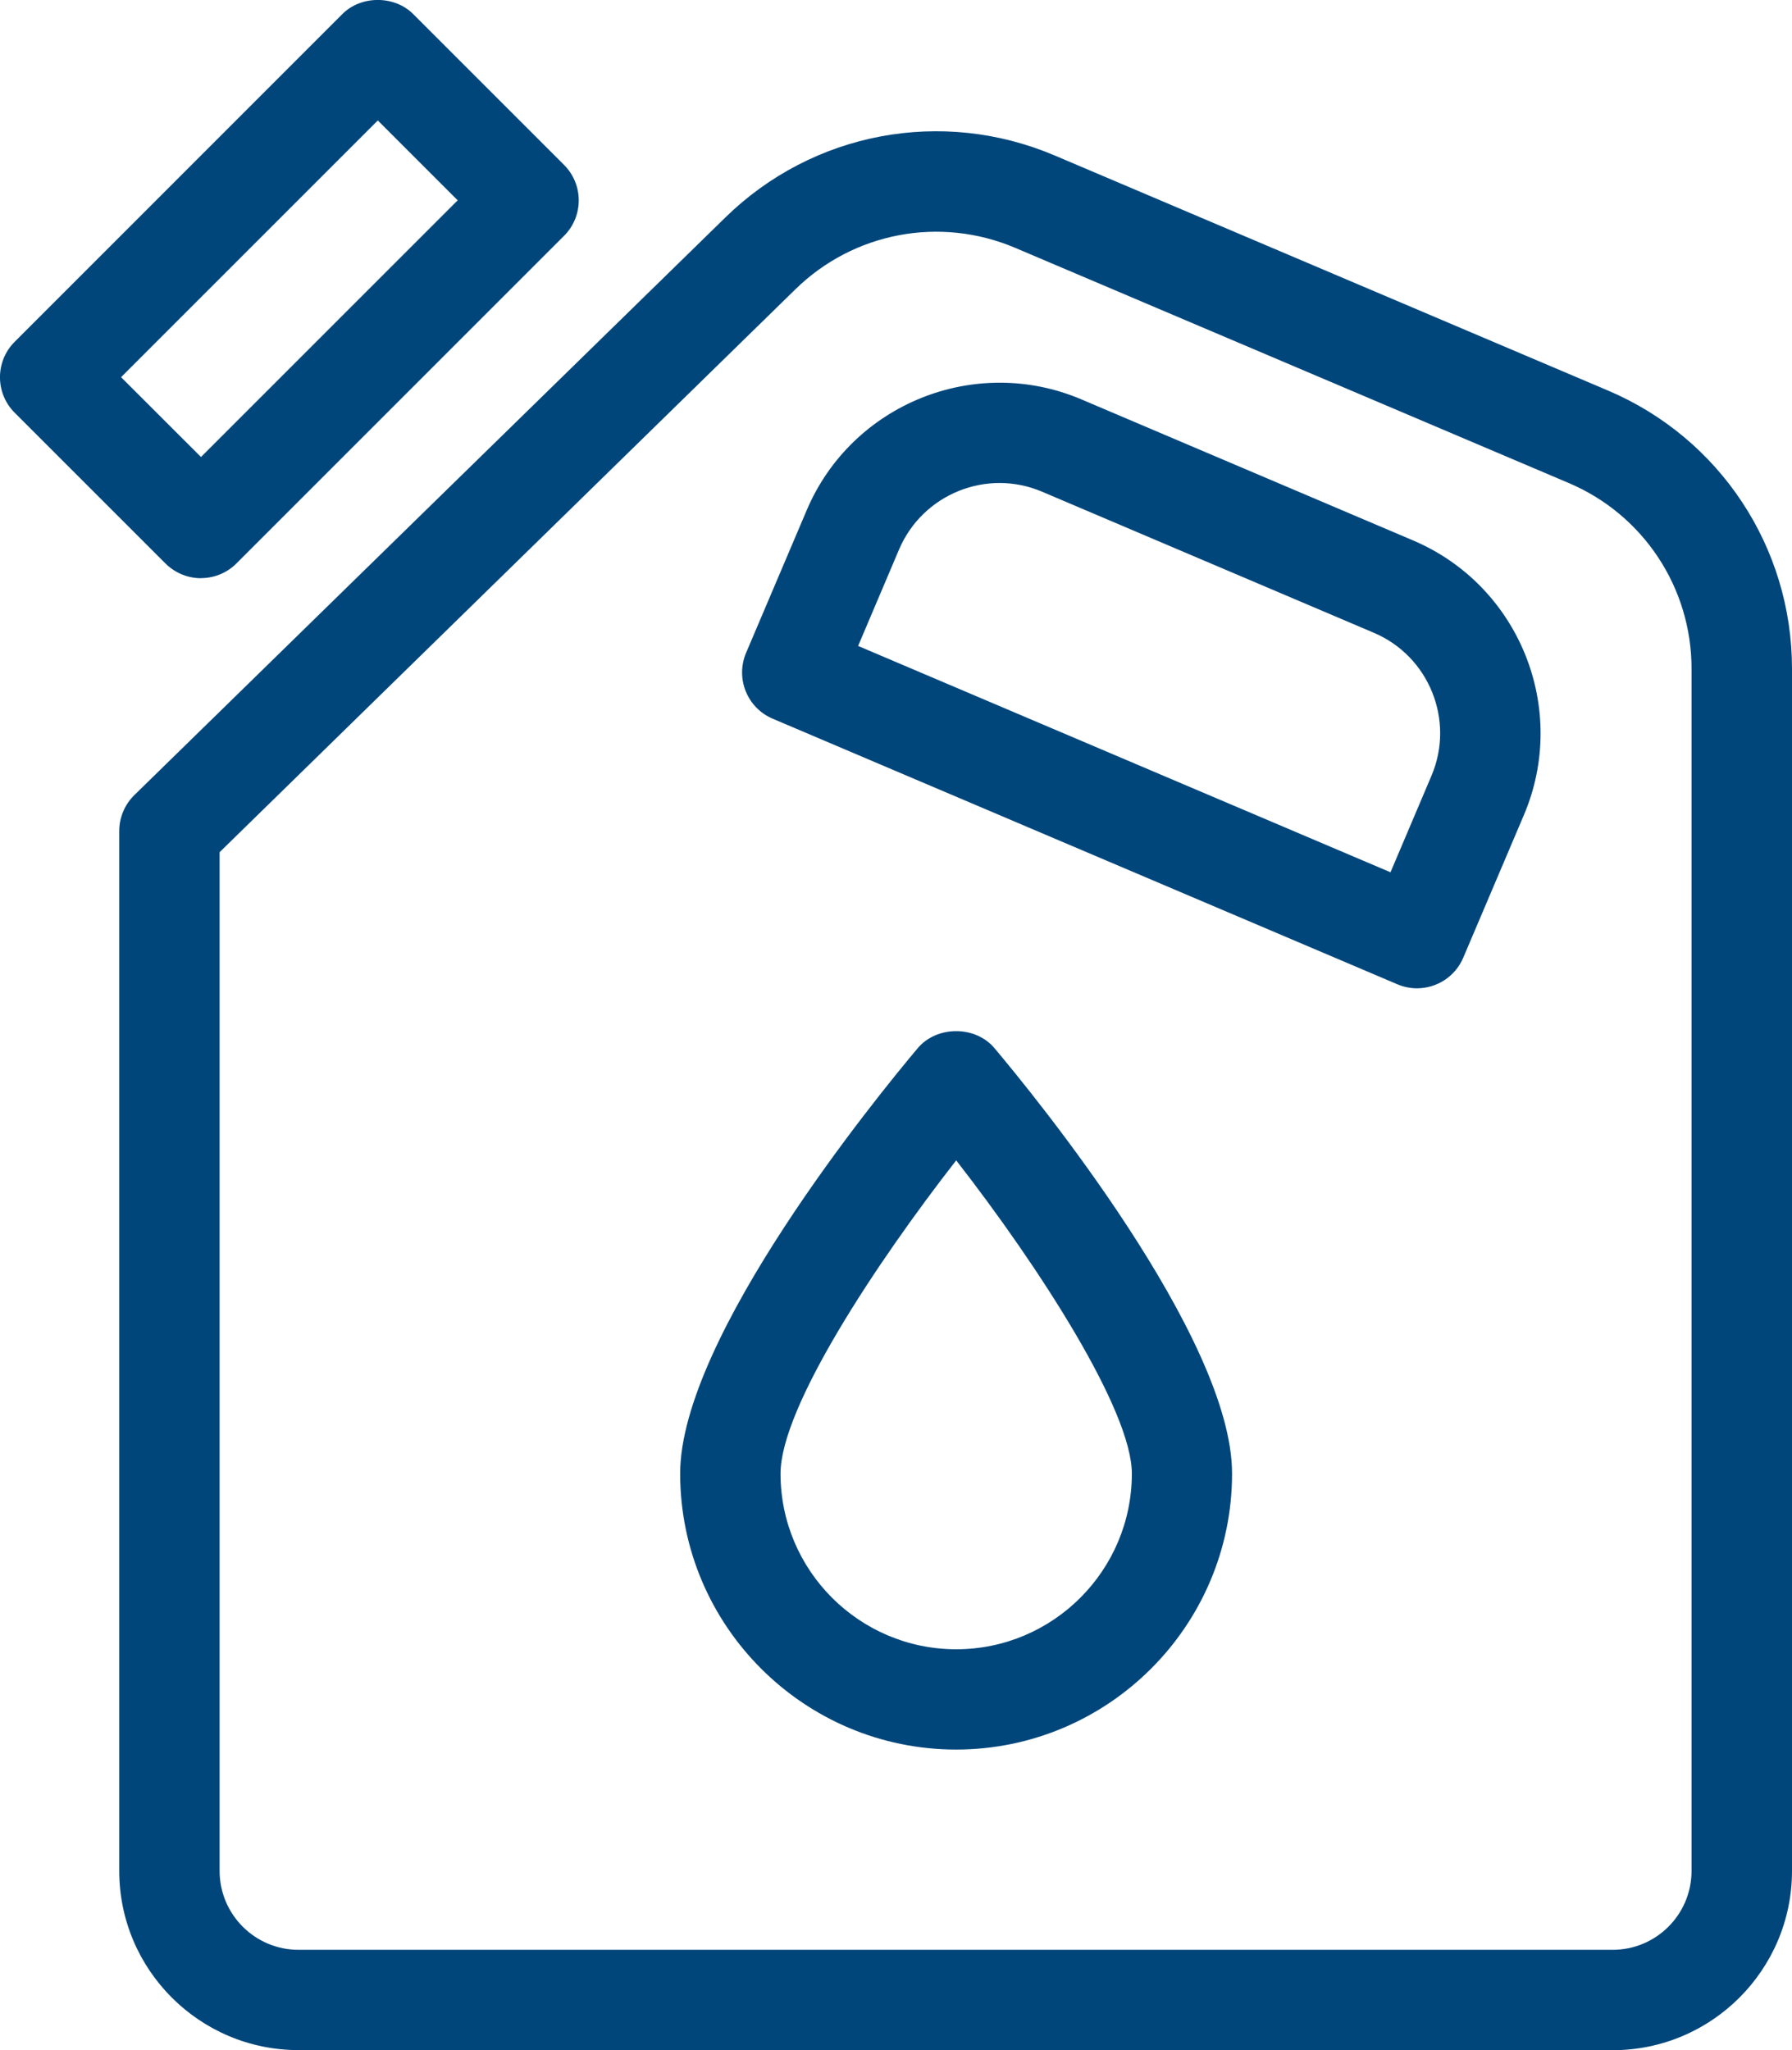
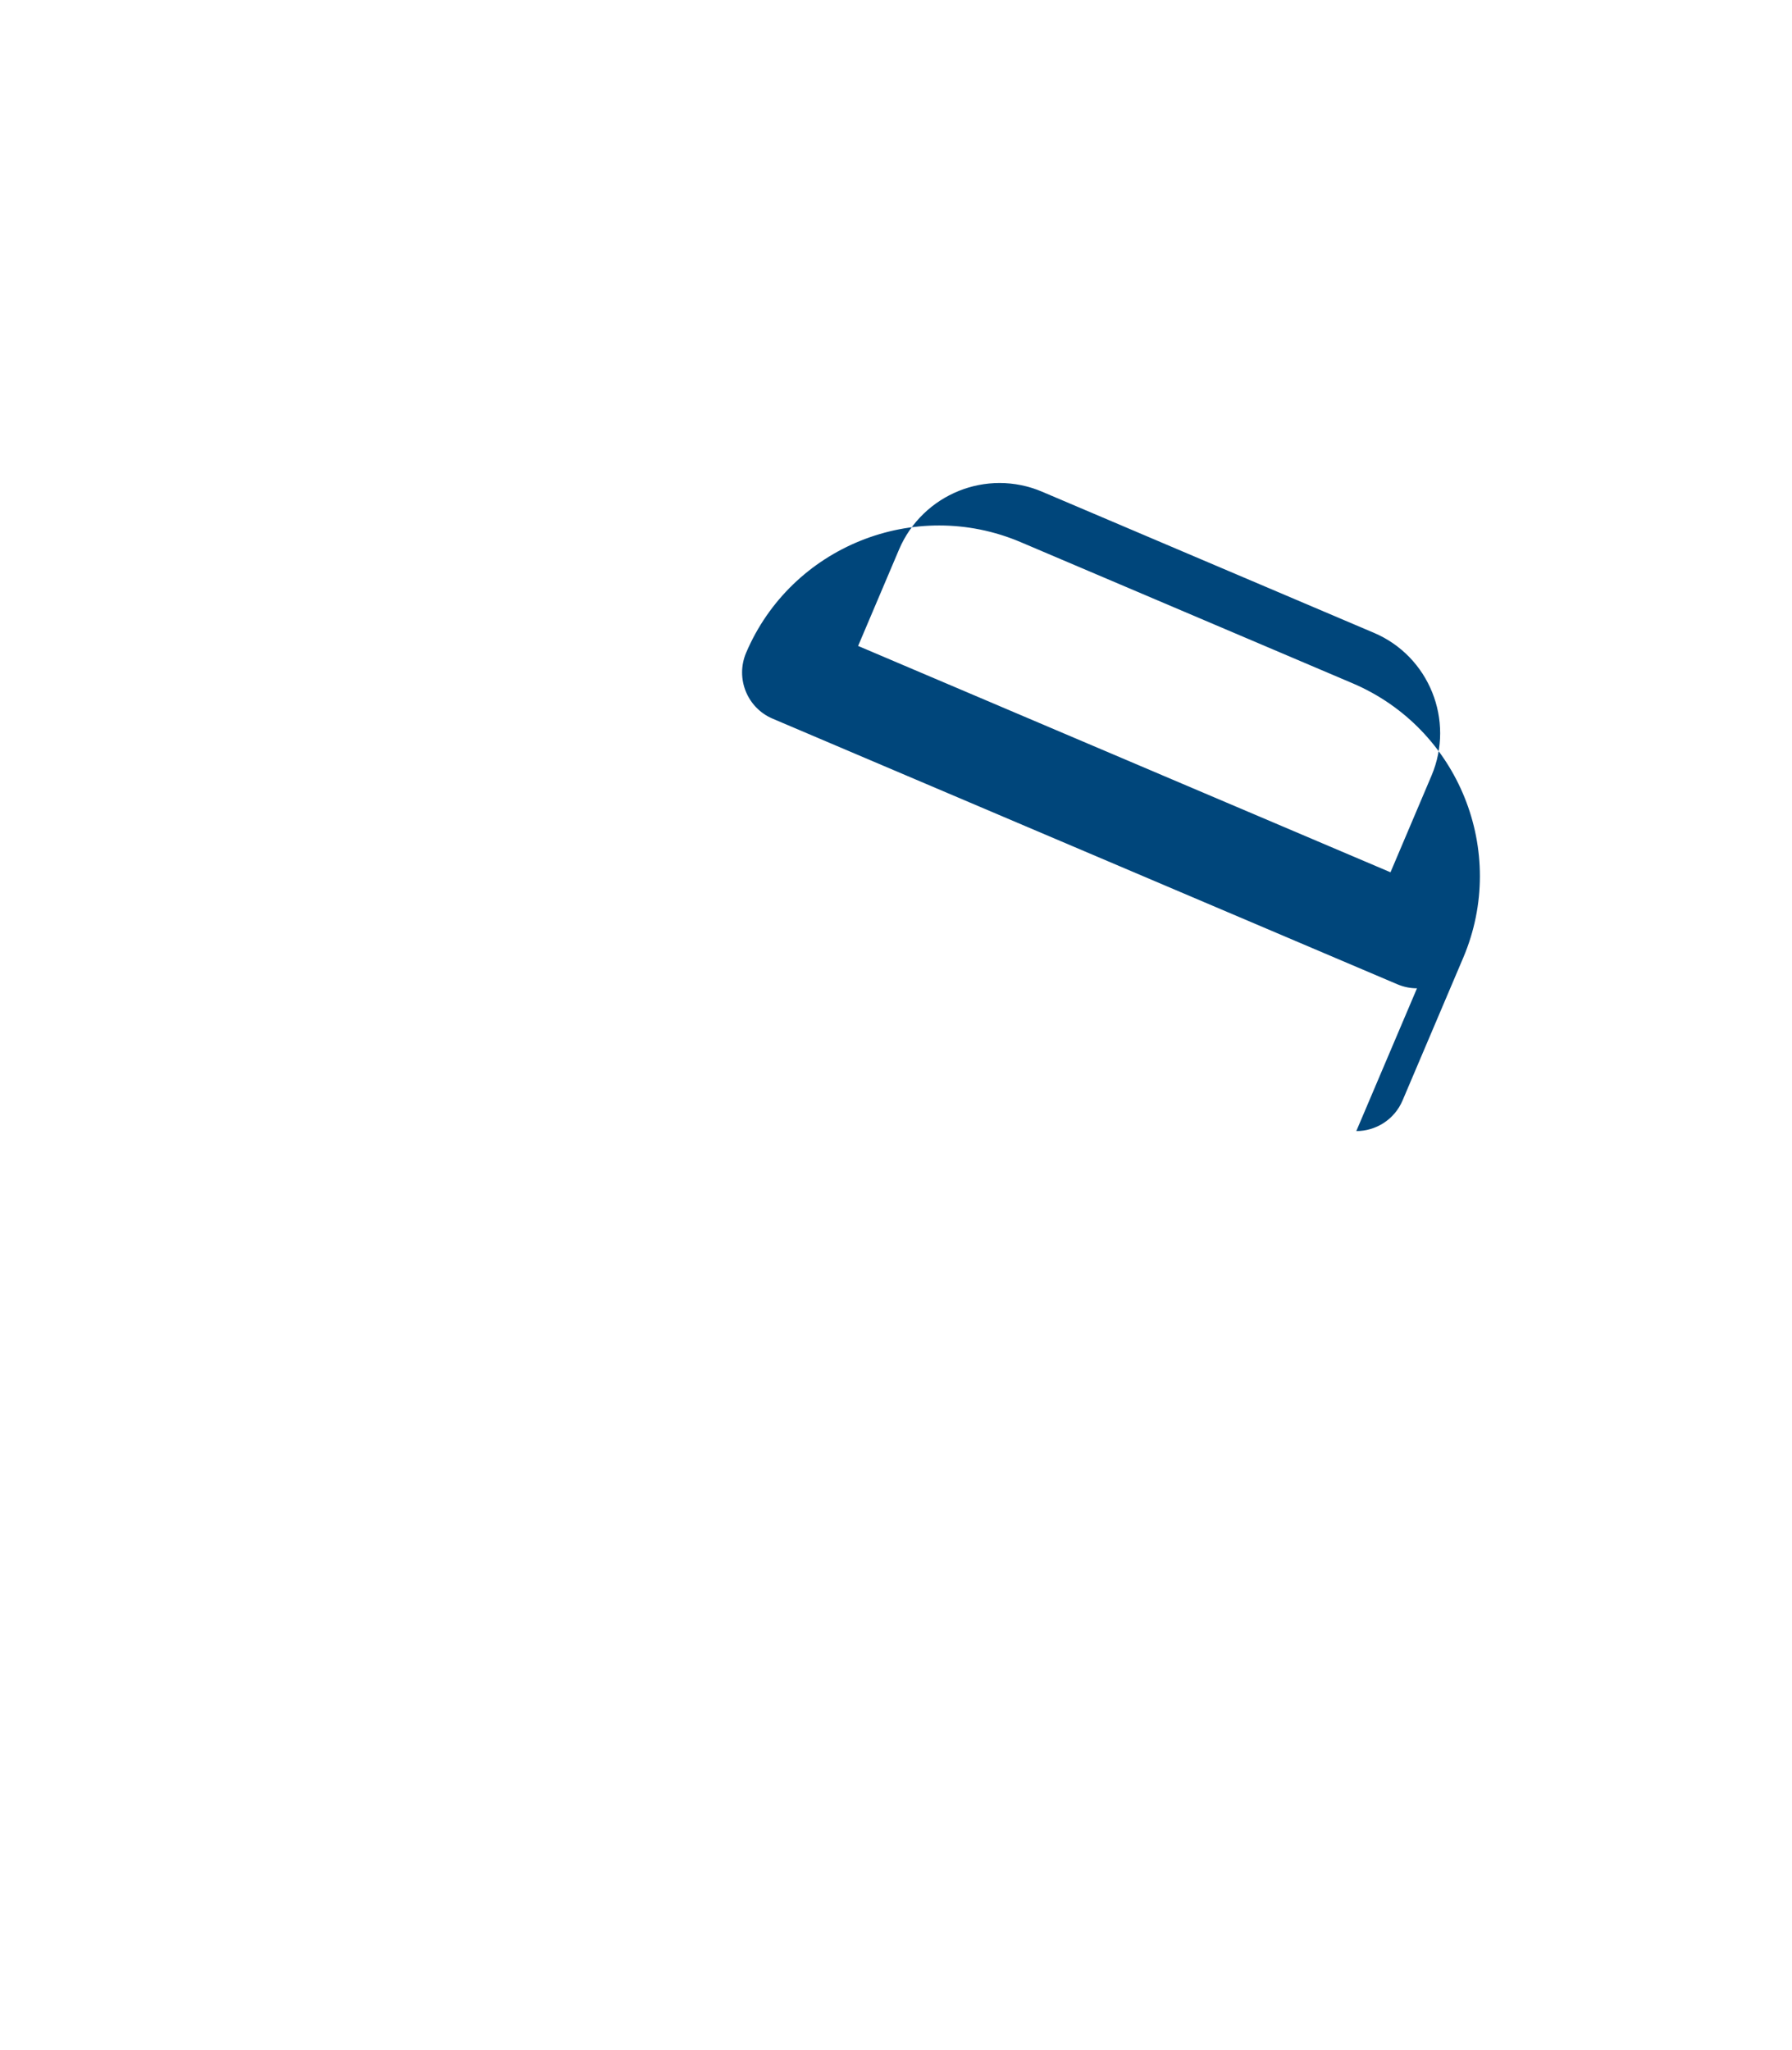
<svg xmlns="http://www.w3.org/2000/svg" id="uuid-d6c9f661-0216-42f9-a1b1-2c74f7319786" viewBox="0 0 218.52 250">
  <g id="uuid-d4bedce1-33c0-4e2b-bdb1-2b85b66bd1b0">
    <g id="uuid-819c4894-c262-42c4-ba0f-f08399d5458b">
-       <path fill="#00467B" d="M116.6,213.35c-18.56,0-33.66-15.1-33.66-33.66,0-16.6,24.13-46.12,28.97-51.87,2.33-2.77,7.04-2.77,9.36,0,4.84,5.75,28.97,35.27,28.97,51.87,0,18.56-15.1,33.66-33.66,33.66ZM116.6,141.5c-9.7,12.45-21.42,30.12-21.42,38.2,0,11.81,9.61,21.42,21.42,21.42s21.42-9.61,21.42-21.42c0-7.72-11.35-25.26-21.42-38.2Z" />
-       <path fill="#00467B" d="M196.66,250H36.4c-12.06,0-21.86-9.8-21.86-21.86v-126.8c0-1.65.67-3.23,1.84-4.38L88.45,26.52c10.66-10.43,26.43-13.4,40.16-7.56l67.48,28.67c13.63,5.79,22.43,19.1,22.43,33.91v146.61c0,12.05-9.8,21.86-21.86,21.86ZM26.78,103.92v124.23c0,5.3,4.31,9.62,9.62,9.62h160.25c5.31,0,9.62-4.31,9.62-9.62V81.54c0-9.89-5.88-18.78-14.98-22.64l-67.48-28.67c-9.18-3.9-19.7-1.91-26.82,5.05L26.78,103.92Z" />
-       <path fill="#00467B" d="M172.79,120.52c-.8,0-1.61-.16-2.39-.49l-76.18-32.39c-3.11-1.32-4.56-4.91-3.24-8.03l7.4-17.41c5.51-12.95,20.54-19,33.48-13.5l40.47,17.21c12.95,5.51,19,20.52,13.5,33.47l-7.4,17.41c-.99,2.33-3.26,3.73-5.64,3.73ZM104.64,78.77l64.92,27.6,5-11.78c2.86-6.74-.29-14.56-7.02-17.42l-40.47-17.21c-6.74-2.87-14.55.29-17.43,7.03l-5,11.78Z" />
-       <path fill="#00467B" d="M24.51,70.51c-1.62,0-3.18-.65-4.33-1.79L1.79,50.33c-2.39-2.39-2.39-6.26,0-8.65L41.74,1.72c2.29-2.3,6.36-2.3,8.65,0l18.39,18.39c2.39,2.39,2.39,6.26,0,8.65l-39.95,39.95c-1.15,1.15-2.71,1.79-4.33,1.79ZM14.77,46l9.74,9.73,31.3-31.3-9.74-9.74-31.3,31.3Z" />
+       <path fill="#00467B" d="M172.79,120.52c-.8,0-1.61-.16-2.39-.49l-76.18-32.39c-3.11-1.32-4.56-4.91-3.24-8.03c5.51-12.95,20.54-19,33.48-13.5l40.47,17.21c12.95,5.51,19,20.52,13.5,33.47l-7.4,17.41c-.99,2.33-3.26,3.73-5.64,3.73ZM104.64,78.77l64.92,27.6,5-11.78c2.86-6.74-.29-14.56-7.02-17.42l-40.47-17.21c-6.74-2.87-14.55.29-17.43,7.03l-5,11.78Z" />
    </g>
  </g>
</svg>